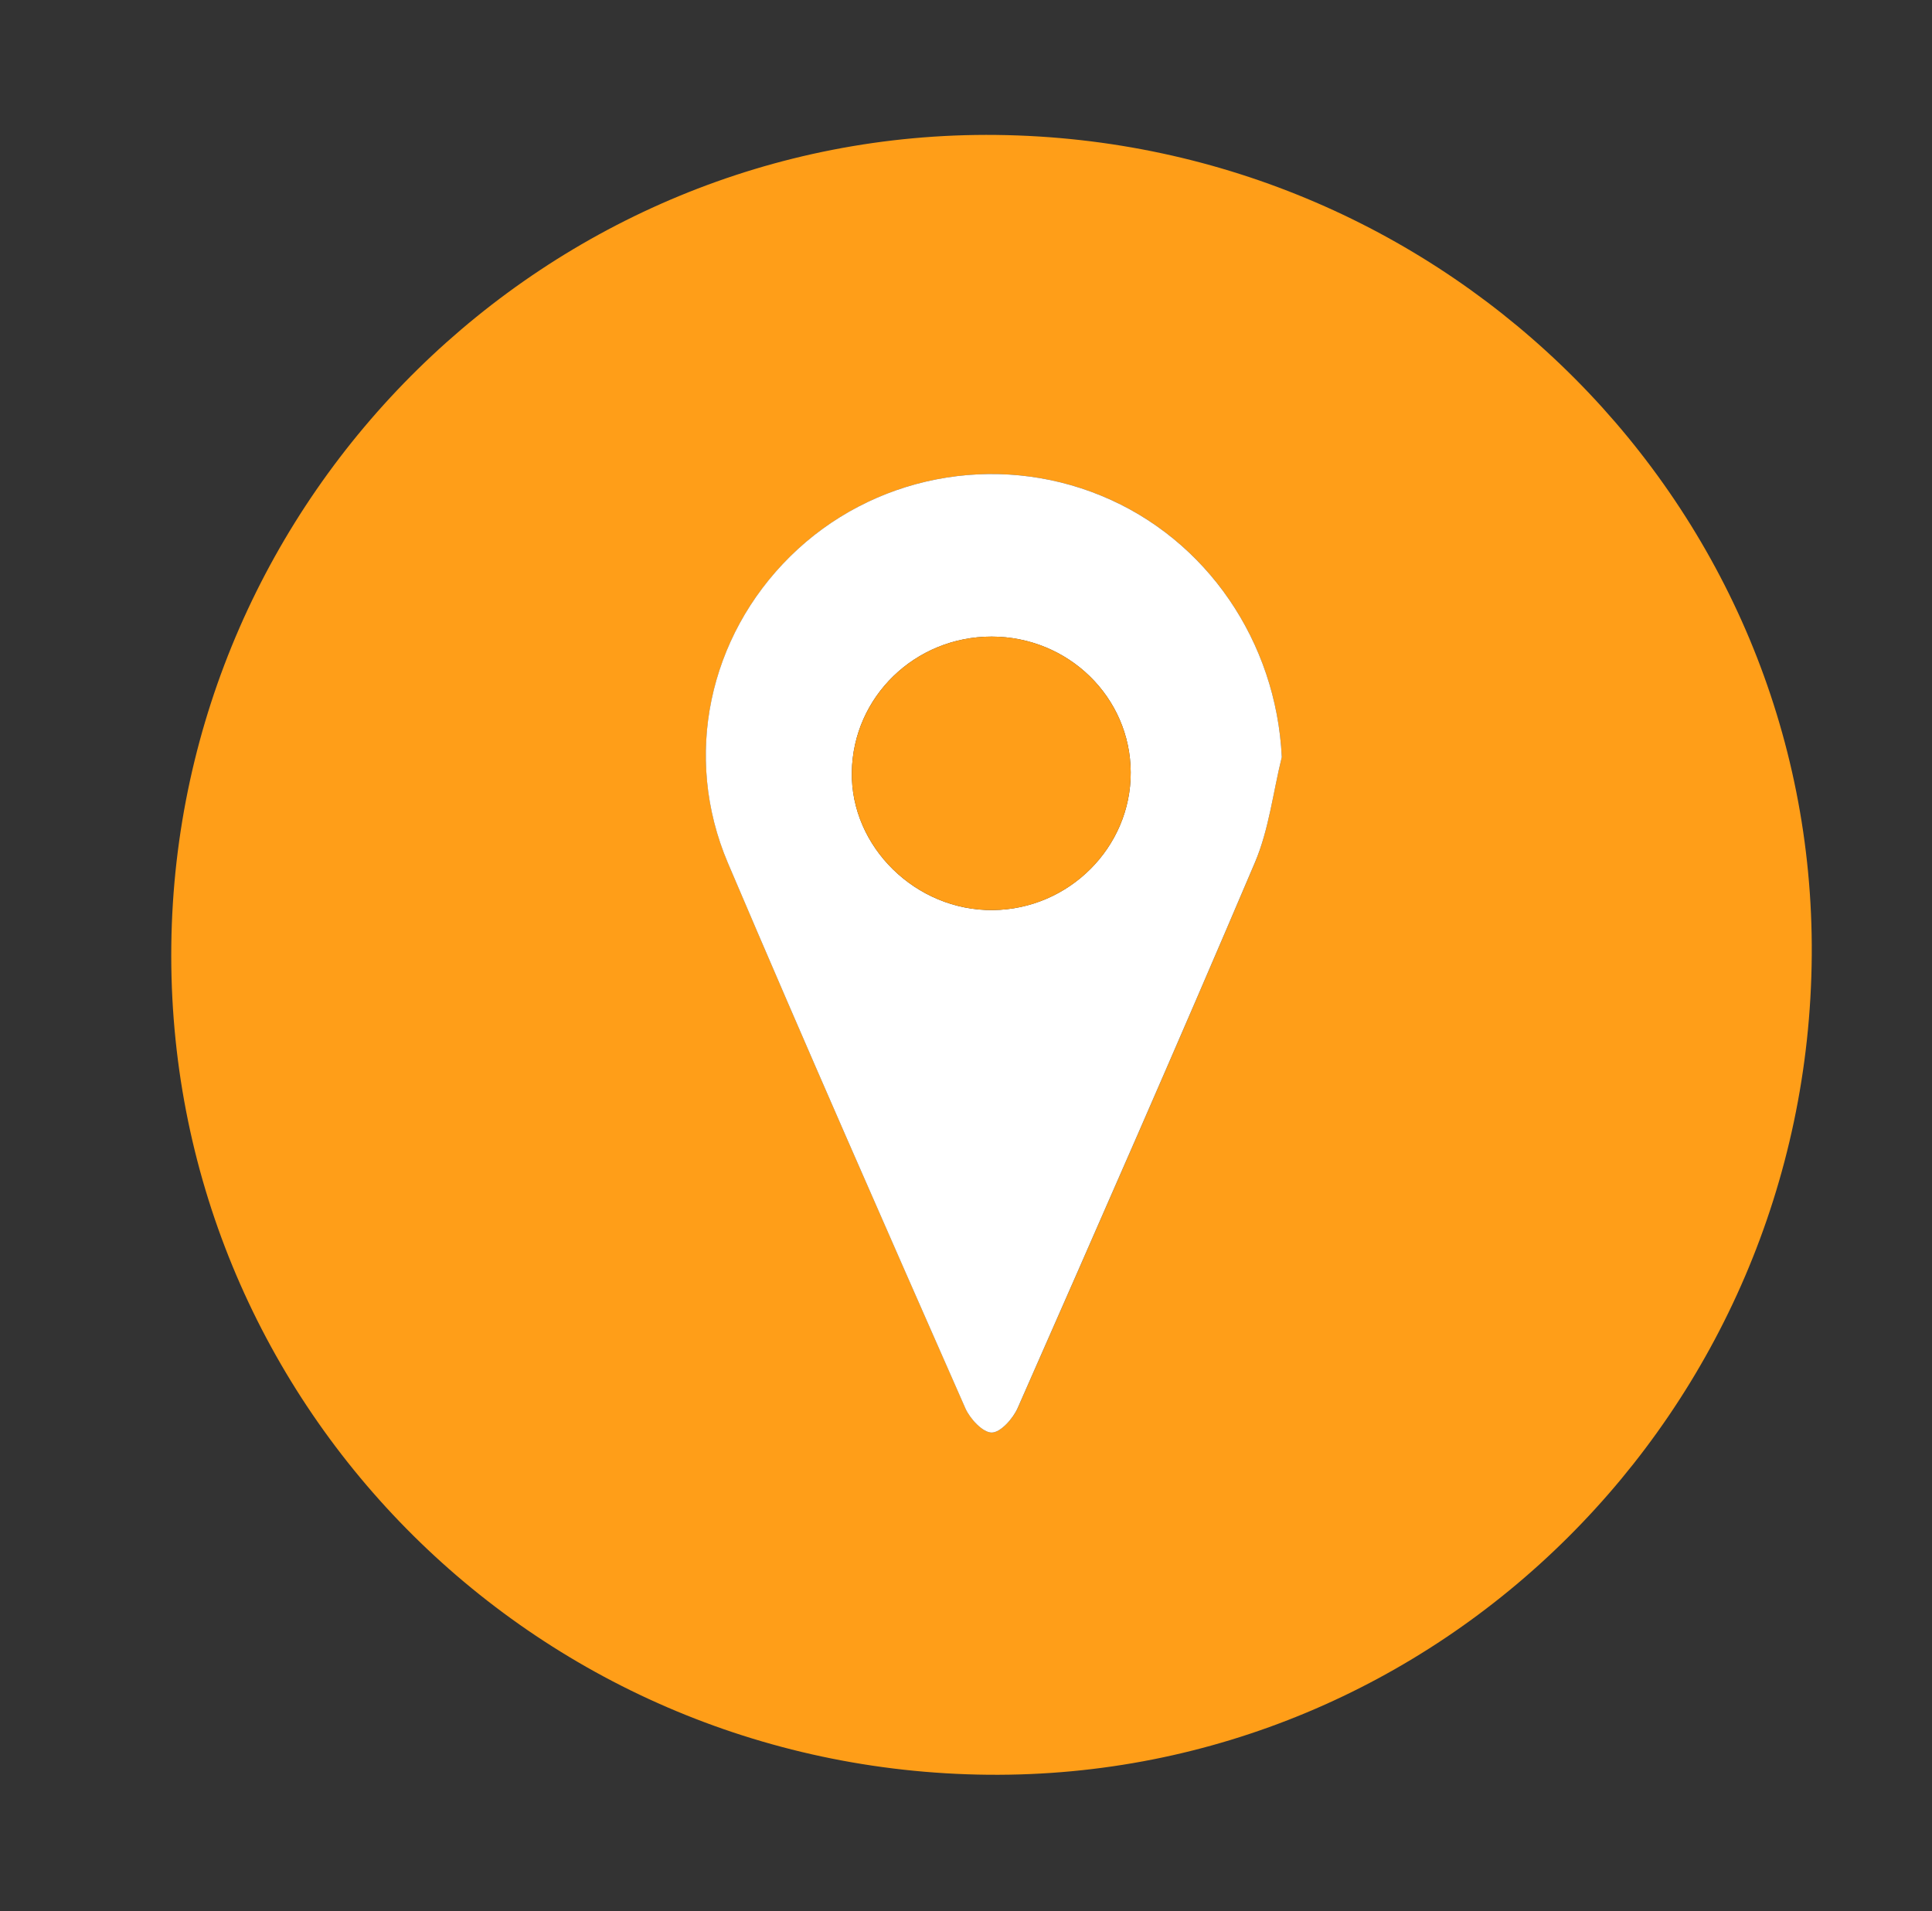
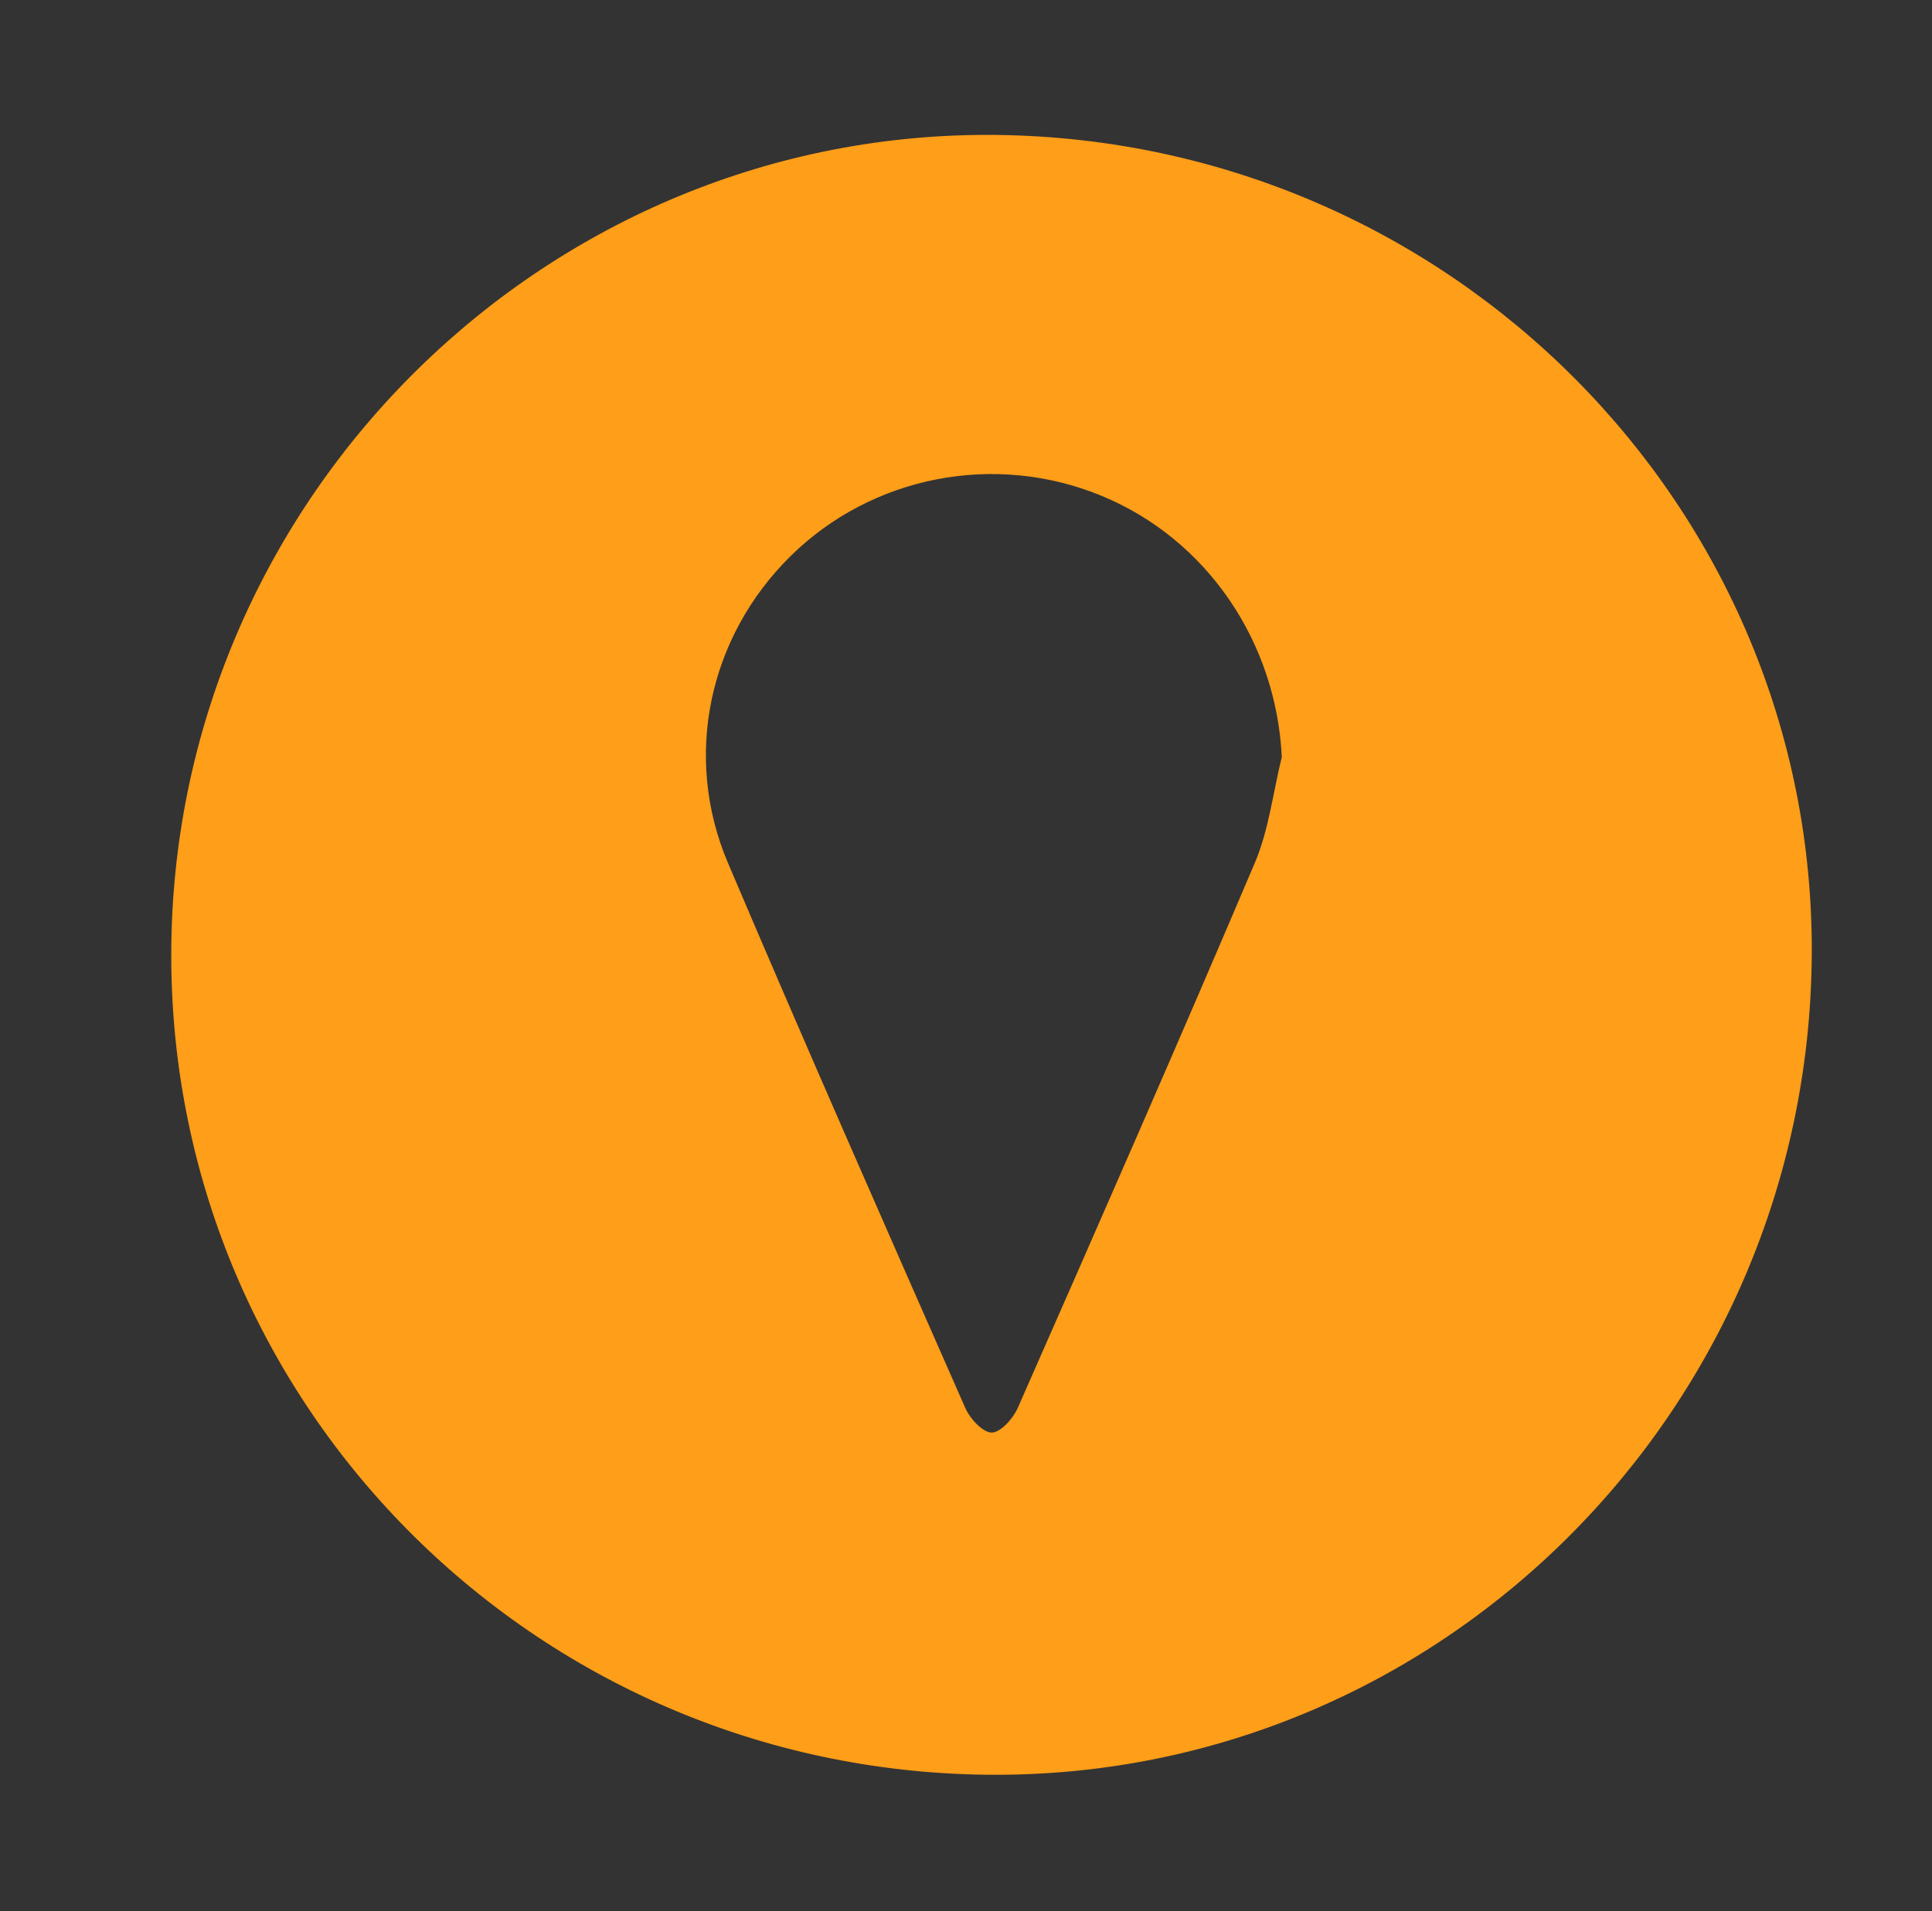
<svg xmlns="http://www.w3.org/2000/svg" version="1.1" id="Capa_1" x="0px" y="0px" viewBox="0 0 290.18 287.09" style="enable-background:new 0 0 290.18 287.09;" xml:space="preserve">
  <rect x="0" y="0" width="290.18" height="287.09" fill="#333333" stroke="none" />
  <style type="text/css">
	.st0{fill:#FF9E18;}
	.st1{fill:#FFFFFF;}
</style>
  <path class="st0" d="M148.42,266.58c-68.61-0.65-123.5-56.38-122.69-124.57c0.8-67.71,56.6-122.51,123.94-121.74  c68.13,0.79,122.93,55.94,122.45,123.23C271.63,211.97,216.11,267.21,148.42,266.58z M192.52,113.72  C191.7,96.44,181.3,81,165.44,74.47c-16.01-6.6-34.47-3.01-46.73,9.09c-12.24,12.08-16.18,30.06-9.37,46.07  c11.65,27.41,23.67,54.66,35.67,81.92c0.7,1.58,2.63,3.65,3.96,3.63c1.34-0.02,3.2-2.12,3.9-3.71c12-27.25,23.98-54.52,35.63-81.93  C190.59,124.58,191.21,119.01,192.52,113.72z" />
-   <path class="st1" d="M192.52,113.72c-1.31,5.29-1.93,10.87-4.03,15.82c-11.65,27.41-23.63,54.67-35.63,81.93  c-0.7,1.6-2.56,3.7-3.9,3.71c-1.33,0.02-3.26-2.05-3.96-3.63c-12-27.26-24.01-54.51-35.67-81.92c-6.81-16.01-2.87-33.99,9.37-46.07  c12.26-12.1,30.72-15.69,46.73-9.09C181.3,81,191.7,96.44,192.52,113.72z M148.94,95.62c-11.49-0.01-20.82,9.03-21,20.35  c-0.18,11.25,9.64,20.86,21.2,20.73c11.41-0.12,20.73-9.43,20.69-20.68C169.79,104.74,160.47,95.63,148.94,95.62z" />
-   <path class="st0" d="M148.94,95.62c11.53,0.01,20.85,9.12,20.89,20.4c0.04,11.25-9.28,20.57-20.69,20.68  c-11.56,0.12-21.38-9.48-21.2-20.73C128.12,104.66,137.45,95.61,148.94,95.62z" />
</svg>